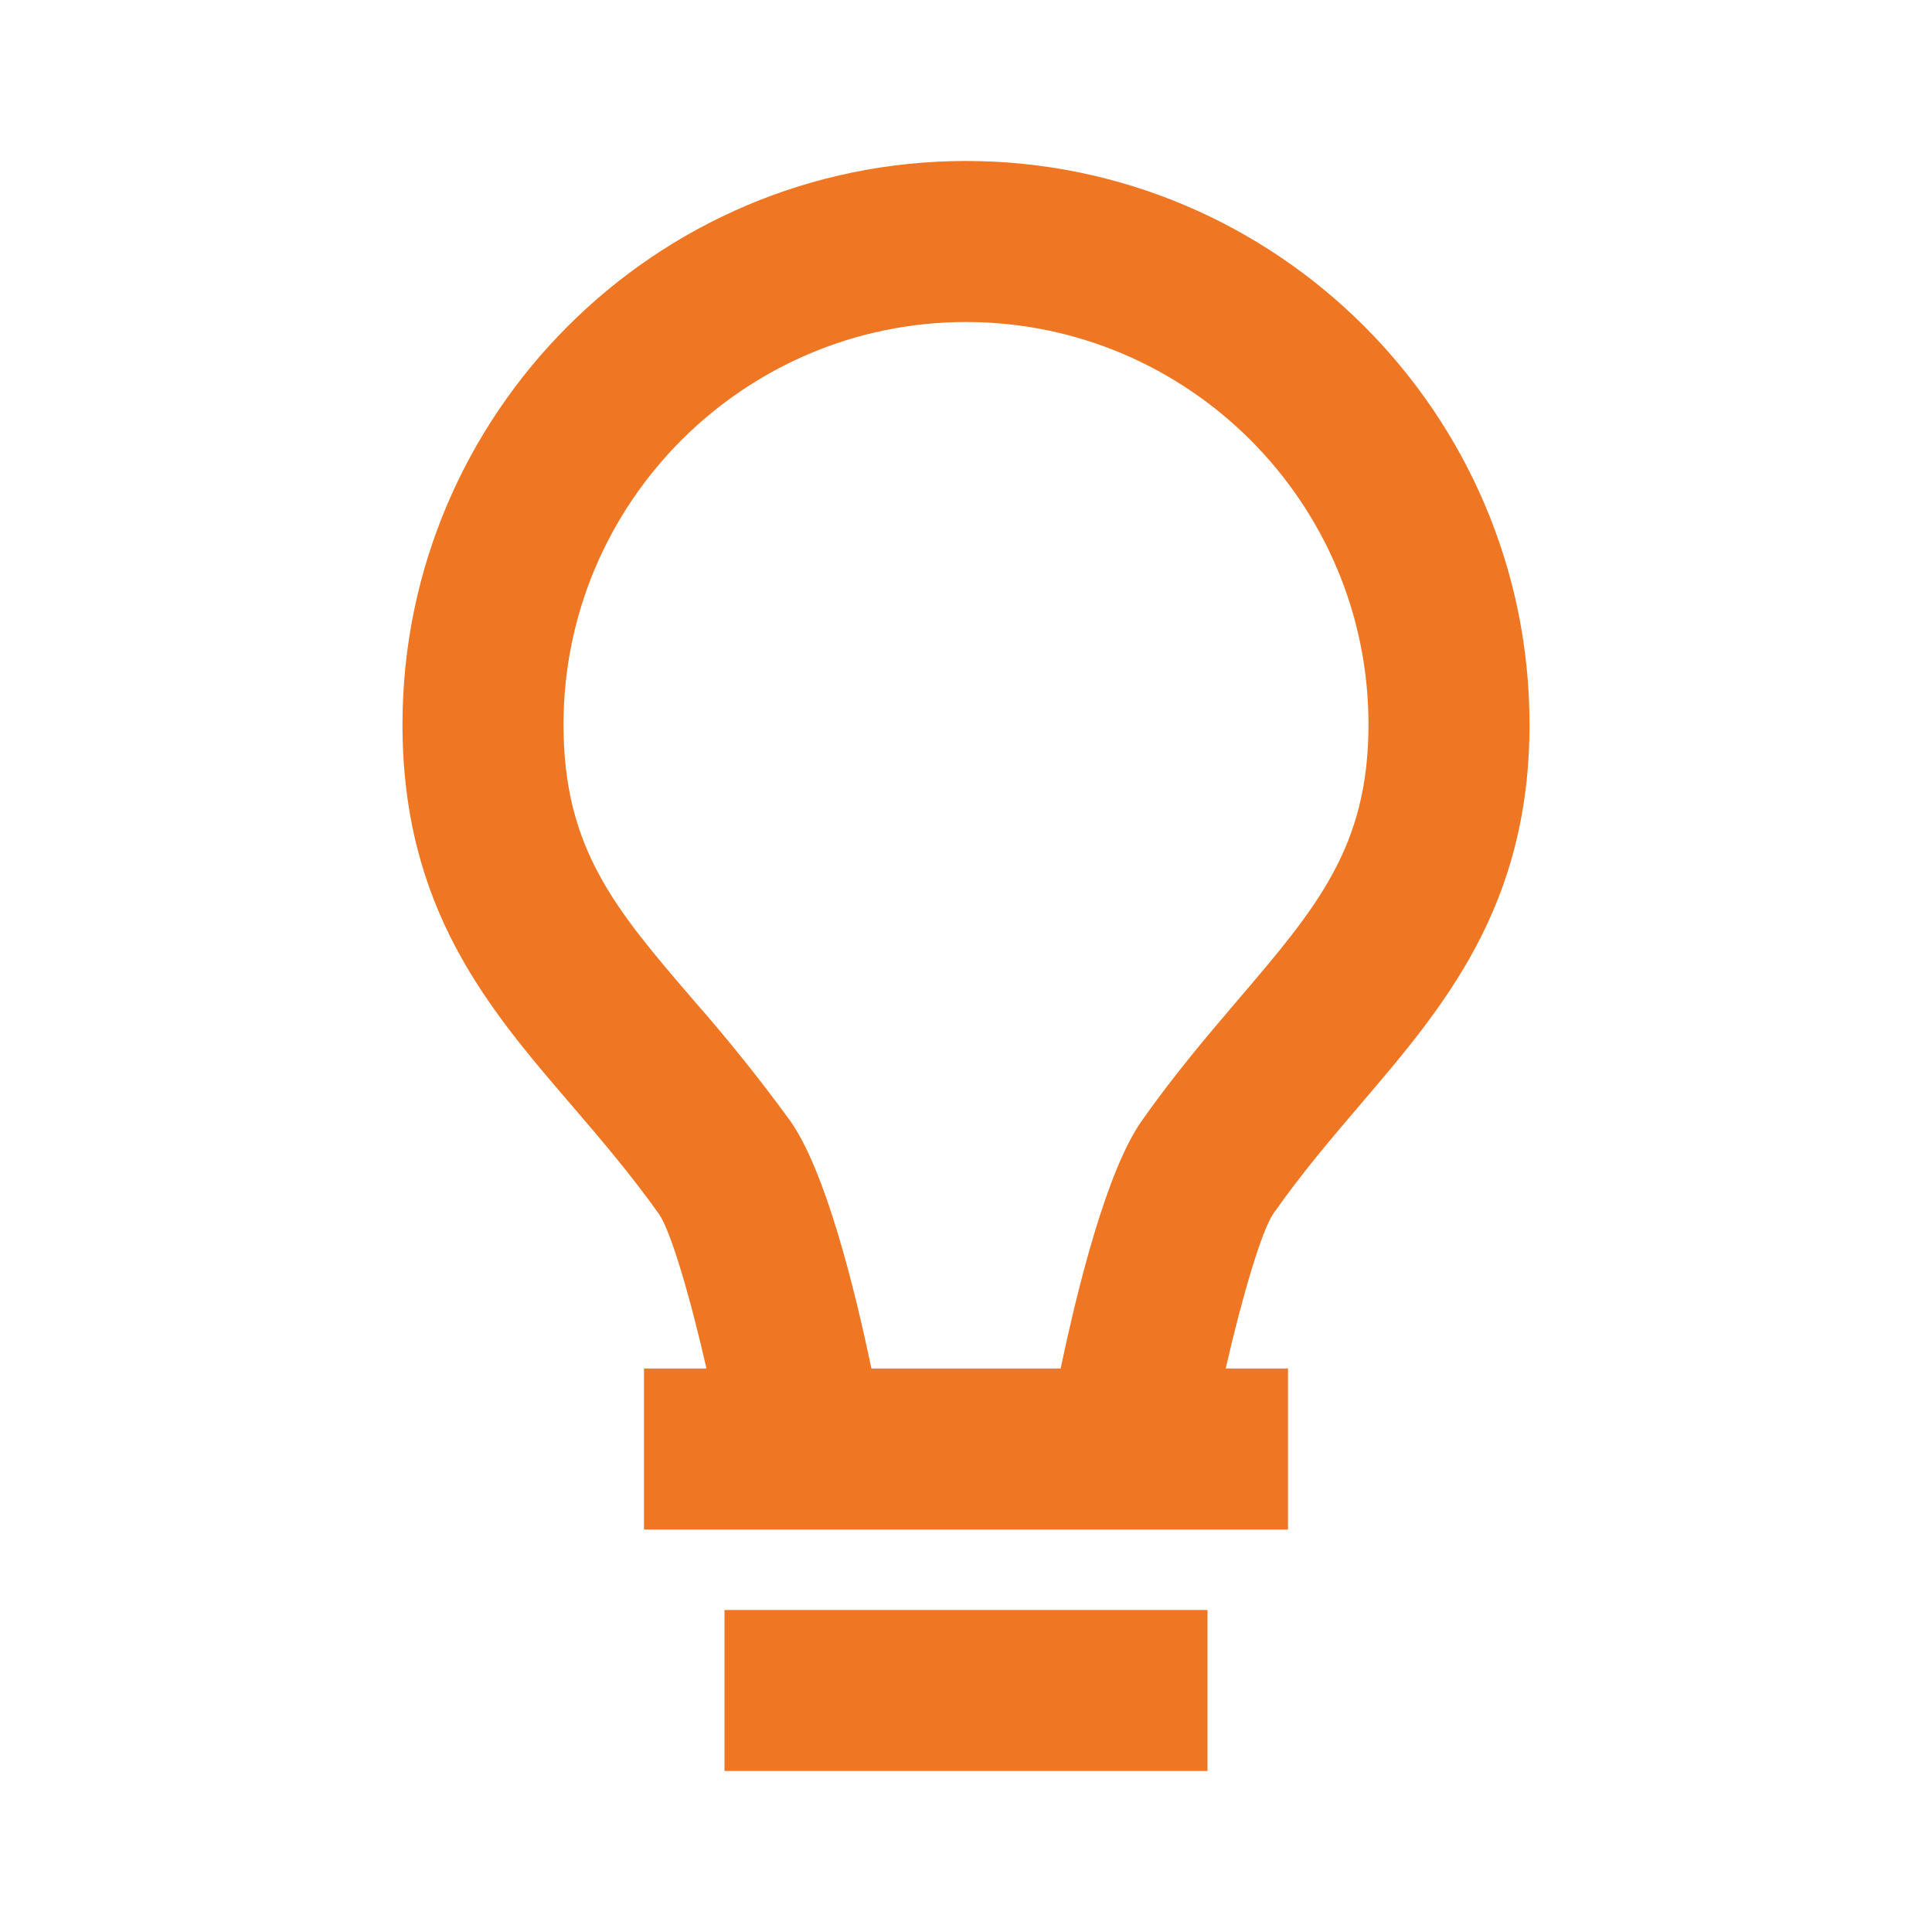
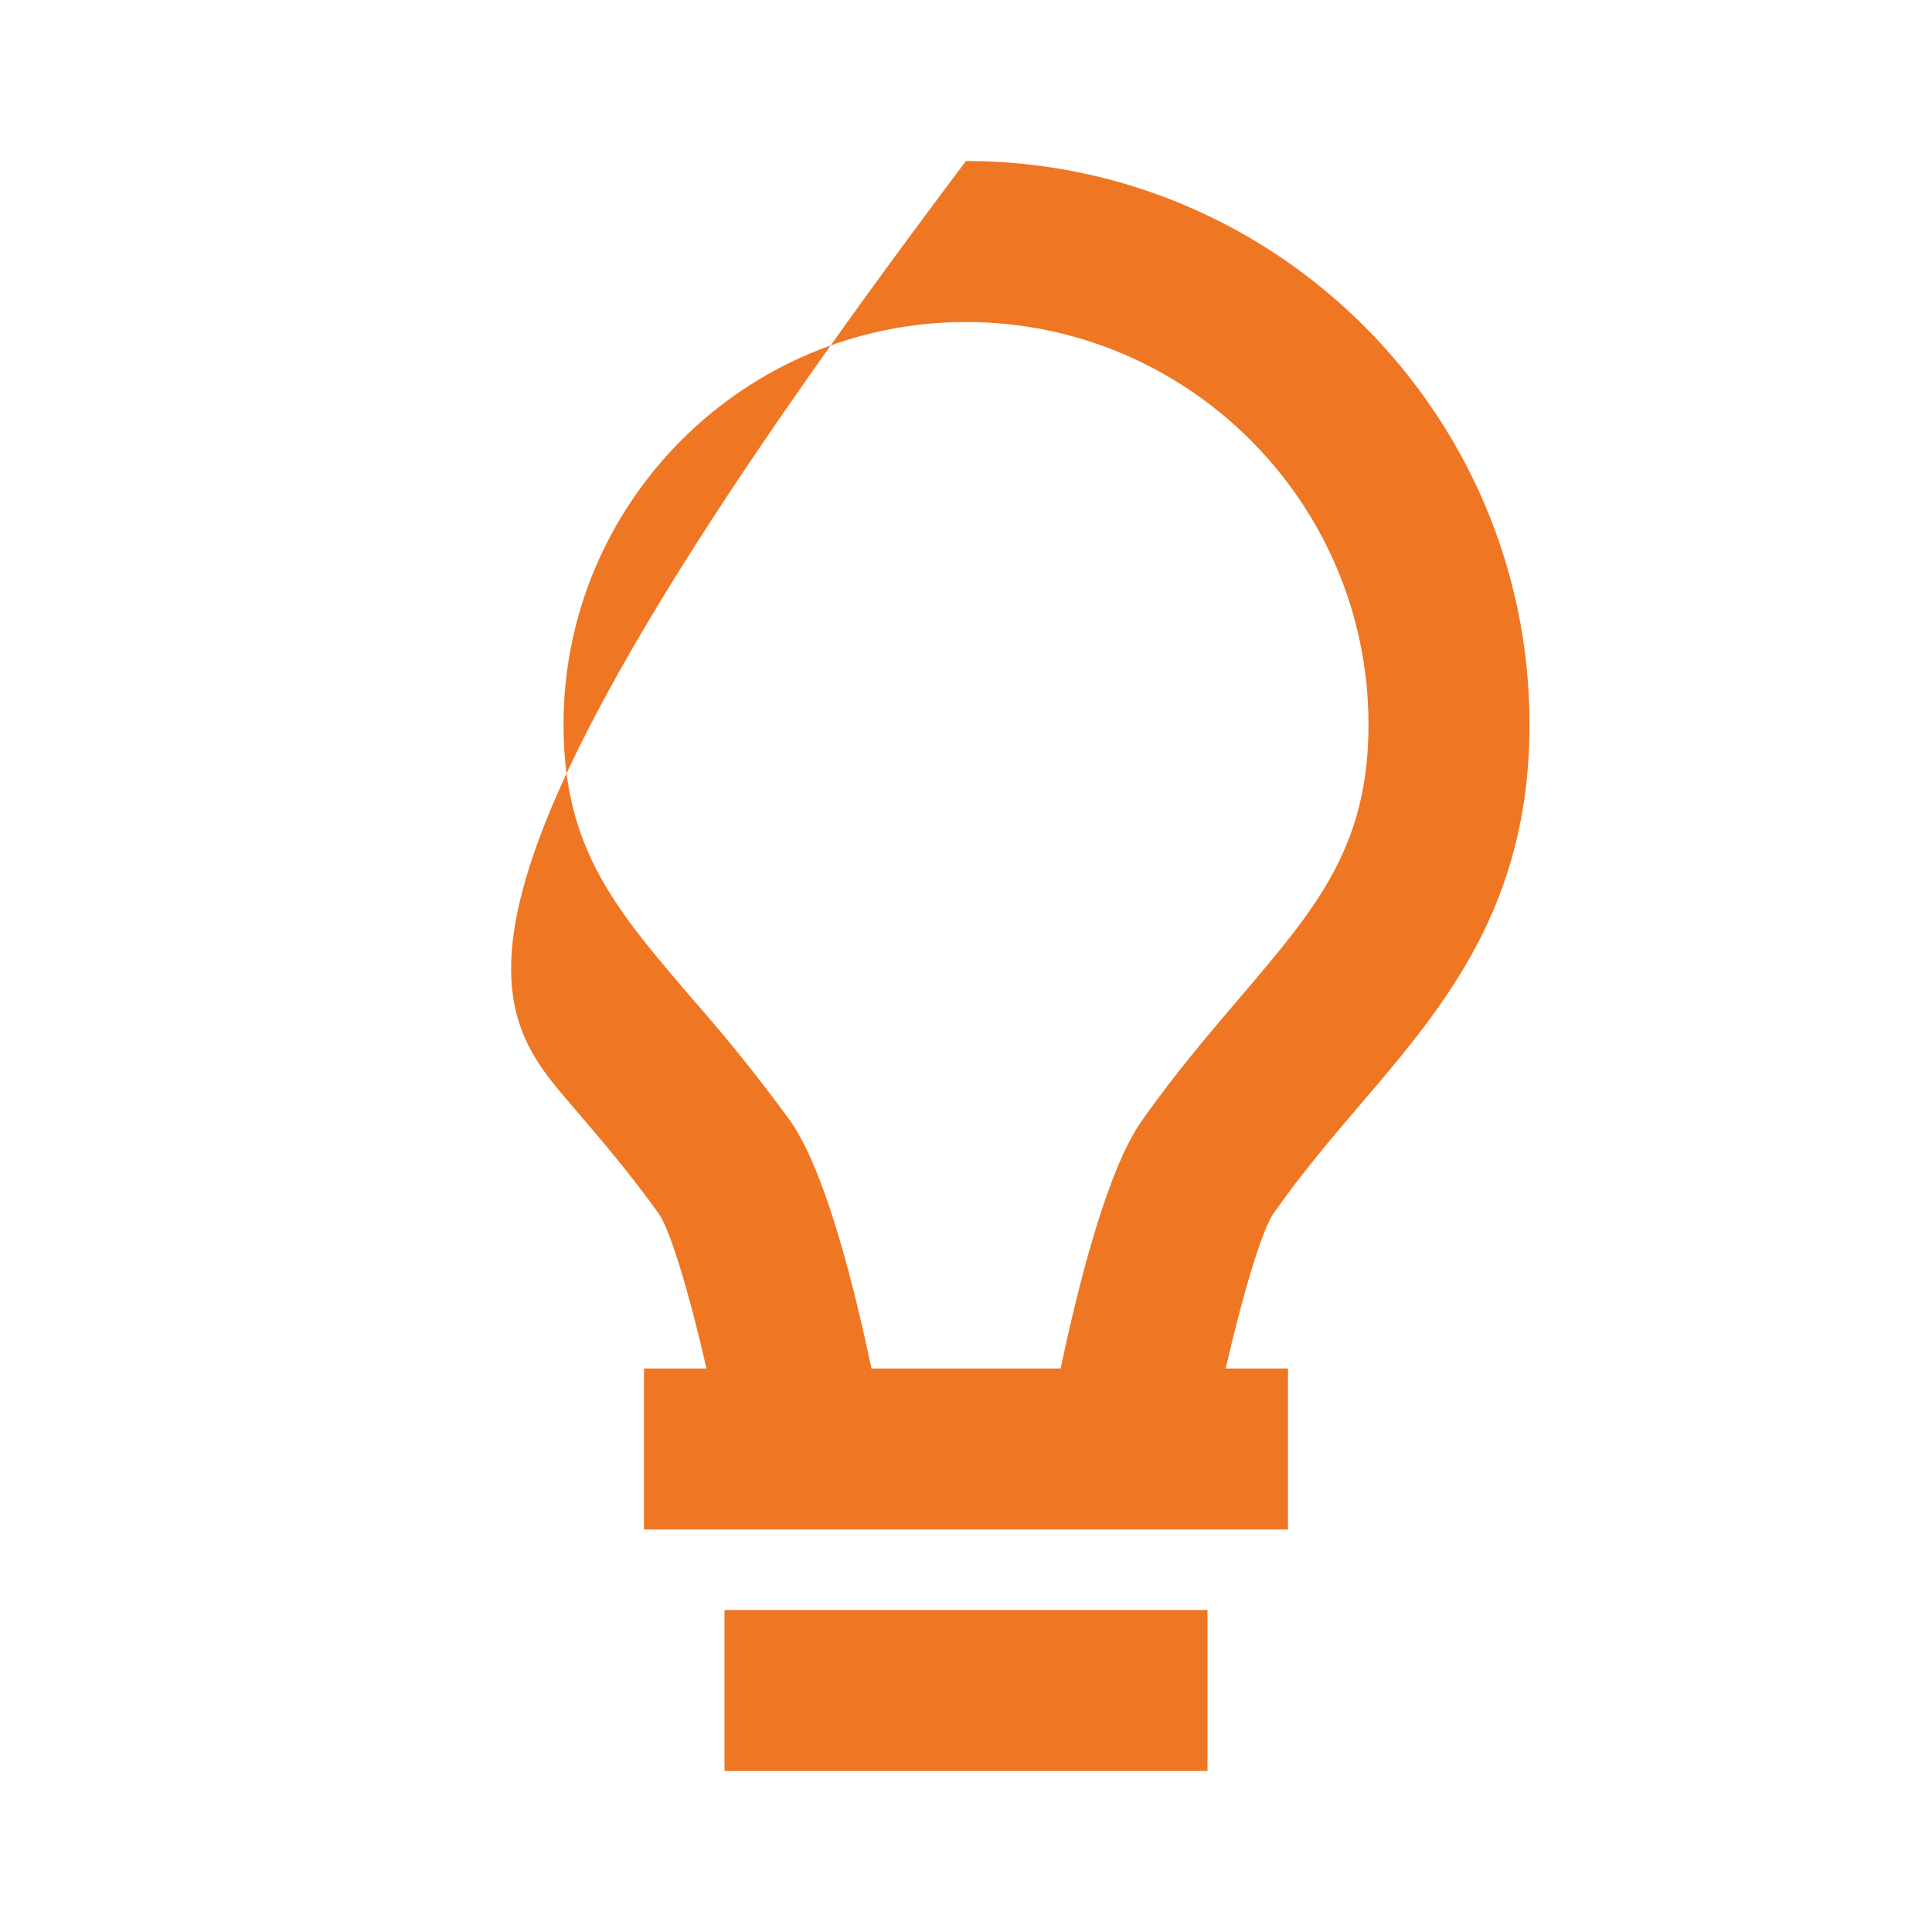
<svg xmlns="http://www.w3.org/2000/svg" width="55" height="55" viewBox="0 0 55 55" fill="none">
-   <path d="M20.625 45.833H34.375V50.417H20.625V45.833ZM38.743 31.423C41.103 28.66 43.542 25.802 43.542 20.625C43.542 11.781 36.343 4.583 27.5 4.583C18.656 4.583 11.458 11.781 11.458 20.625C11.458 25.861 13.903 28.71 16.273 31.465C17.093 32.422 17.944 33.415 18.757 34.556C19.087 35.028 19.628 36.839 20.112 38.958H18.333V43.542H36.667V38.958H34.893C35.381 36.834 35.924 35.019 36.252 34.547C37.059 33.394 37.916 32.393 38.743 31.423ZM32.5 31.912C31.506 33.325 30.676 36.667 30.195 38.958H24.807C24.328 36.662 23.496 33.314 22.49 31.9C21.629 30.719 20.715 29.578 19.75 28.481C17.517 25.882 16.042 24.163 16.042 20.625C16.042 14.307 21.182 9.167 27.5 9.167C33.818 9.167 38.958 14.307 38.958 20.625C38.958 24.111 37.485 25.836 35.257 28.447C34.402 29.45 33.433 30.585 32.5 31.912Z" fill="#EF7723" />
+   <path d="M20.625 45.833H34.375V50.417H20.625V45.833ZM38.743 31.423C41.103 28.66 43.542 25.802 43.542 20.625C43.542 11.781 36.343 4.583 27.5 4.583C11.458 25.861 13.903 28.71 16.273 31.465C17.093 32.422 17.944 33.415 18.757 34.556C19.087 35.028 19.628 36.839 20.112 38.958H18.333V43.542H36.667V38.958H34.893C35.381 36.834 35.924 35.019 36.252 34.547C37.059 33.394 37.916 32.393 38.743 31.423ZM32.5 31.912C31.506 33.325 30.676 36.667 30.195 38.958H24.807C24.328 36.662 23.496 33.314 22.49 31.9C21.629 30.719 20.715 29.578 19.75 28.481C17.517 25.882 16.042 24.163 16.042 20.625C16.042 14.307 21.182 9.167 27.5 9.167C33.818 9.167 38.958 14.307 38.958 20.625C38.958 24.111 37.485 25.836 35.257 28.447C34.402 29.45 33.433 30.585 32.5 31.912Z" fill="#EF7723" />
</svg>